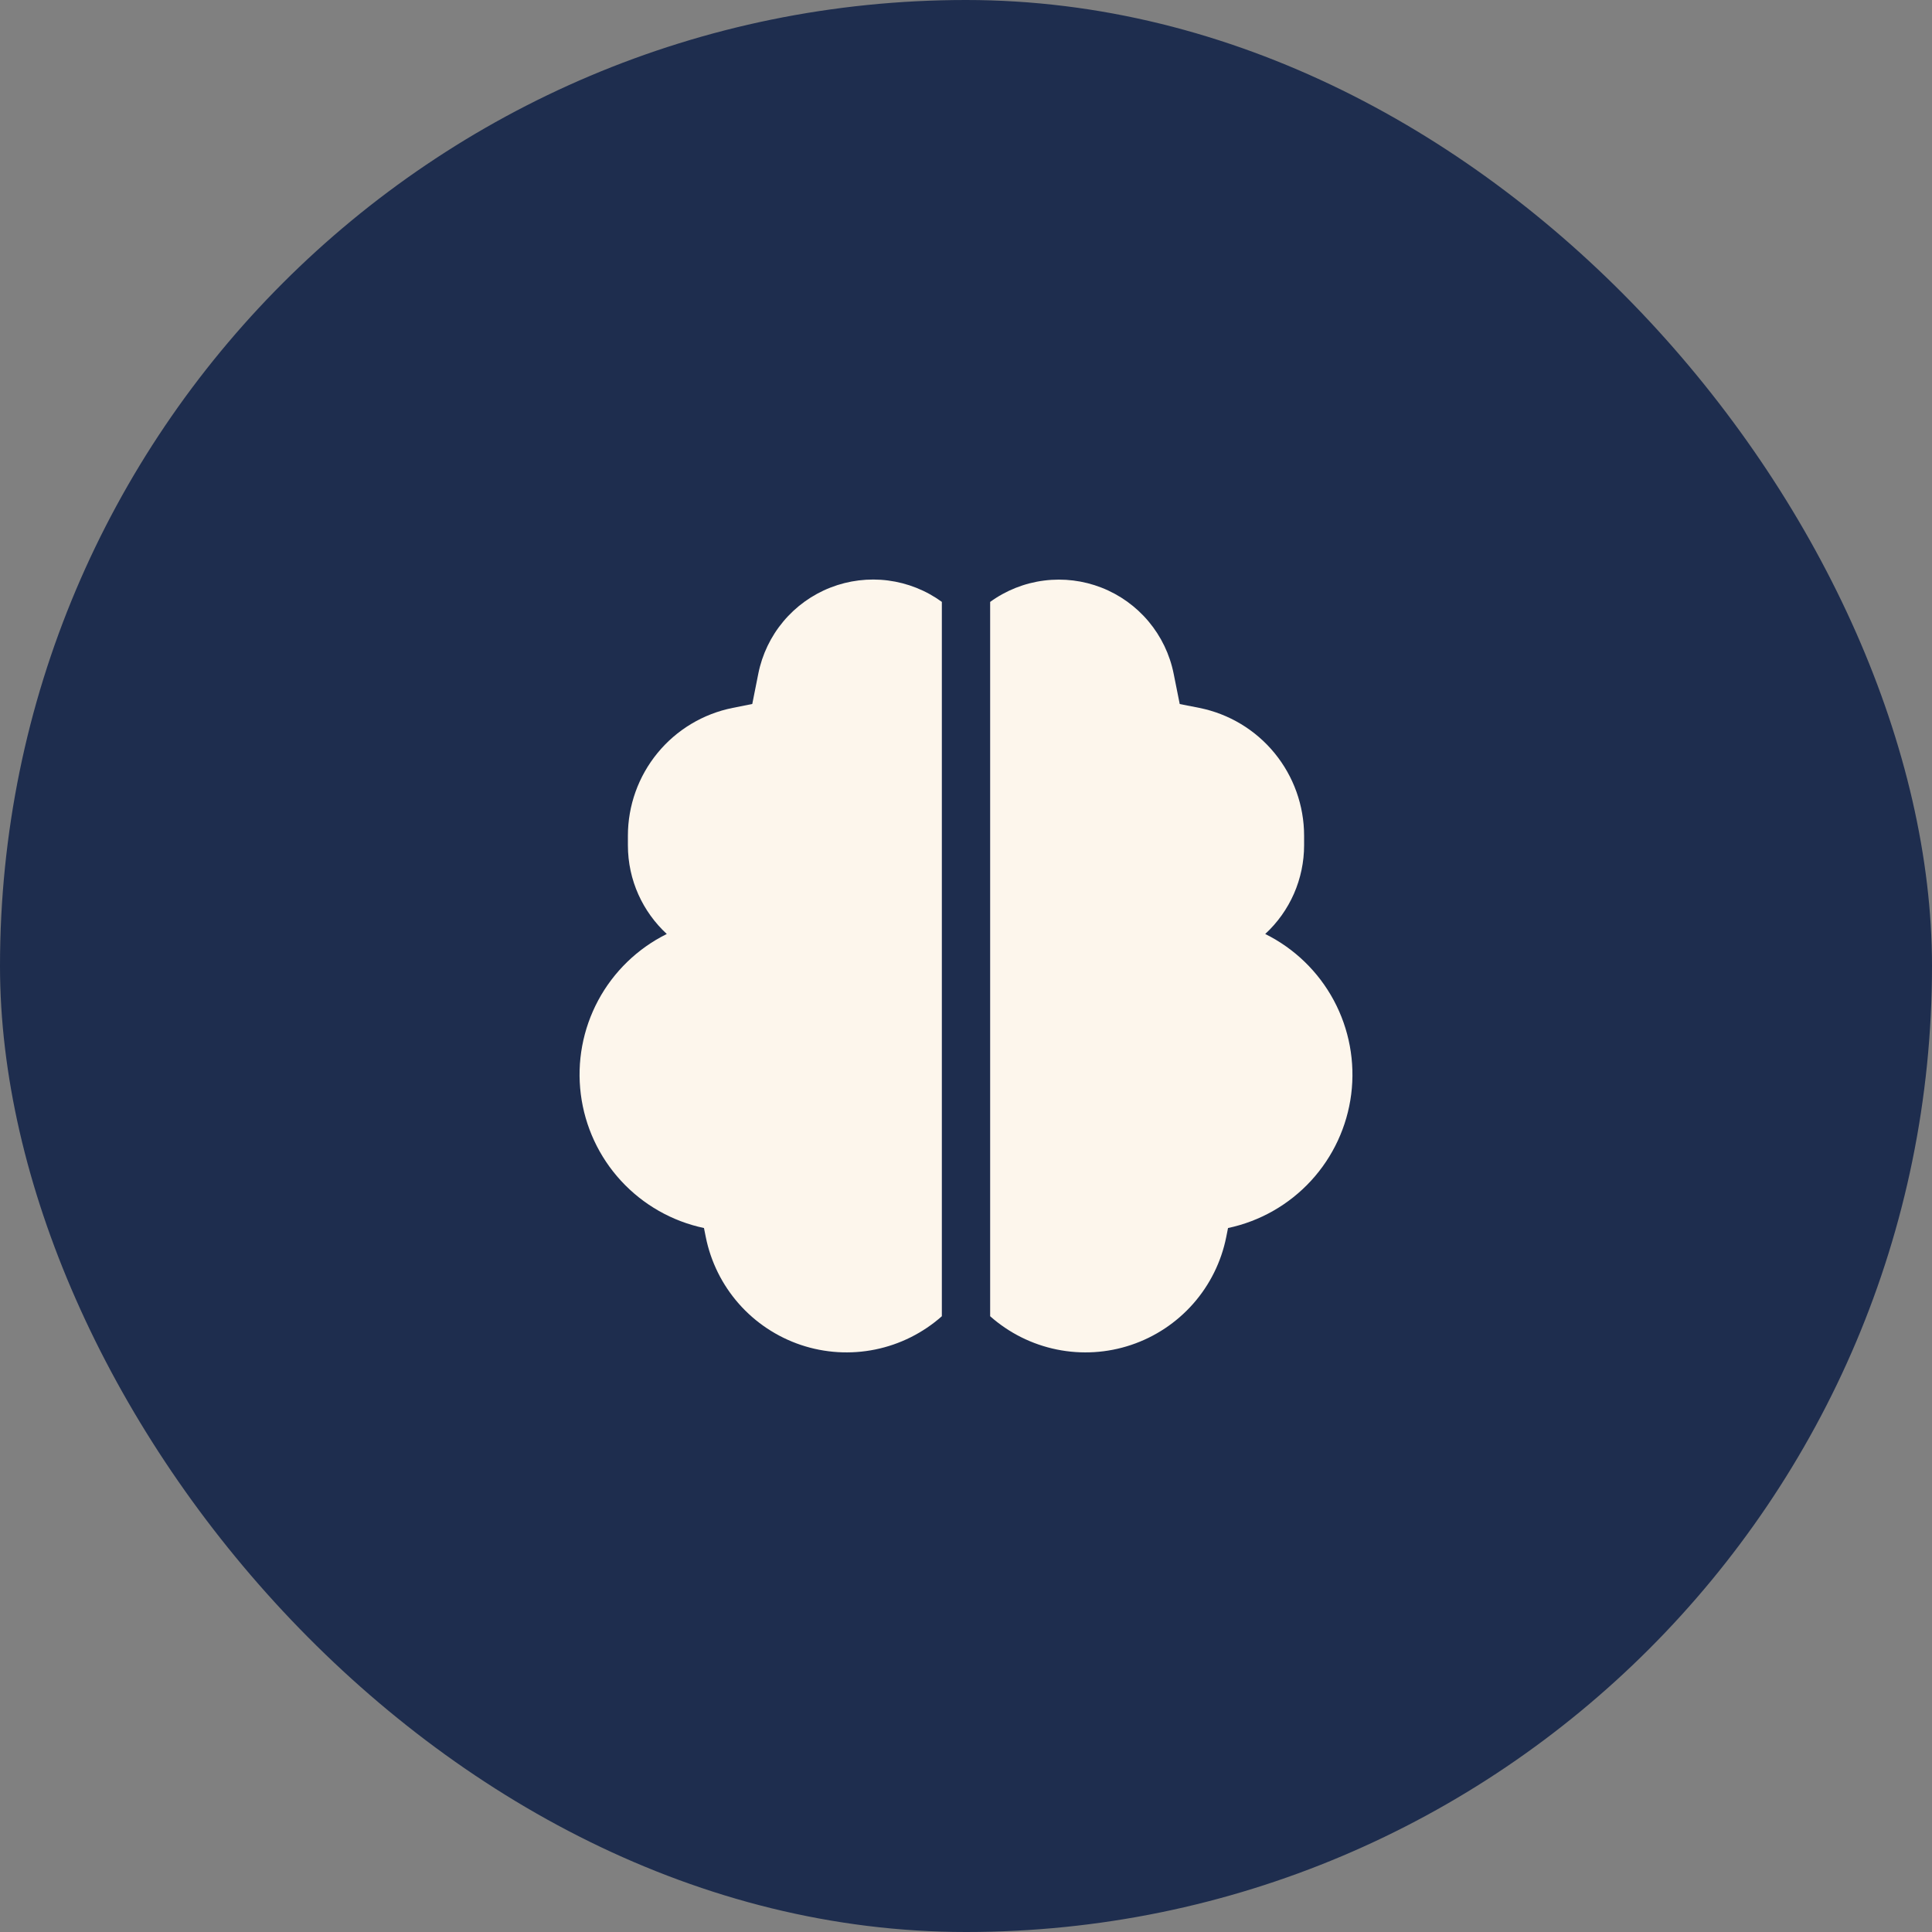
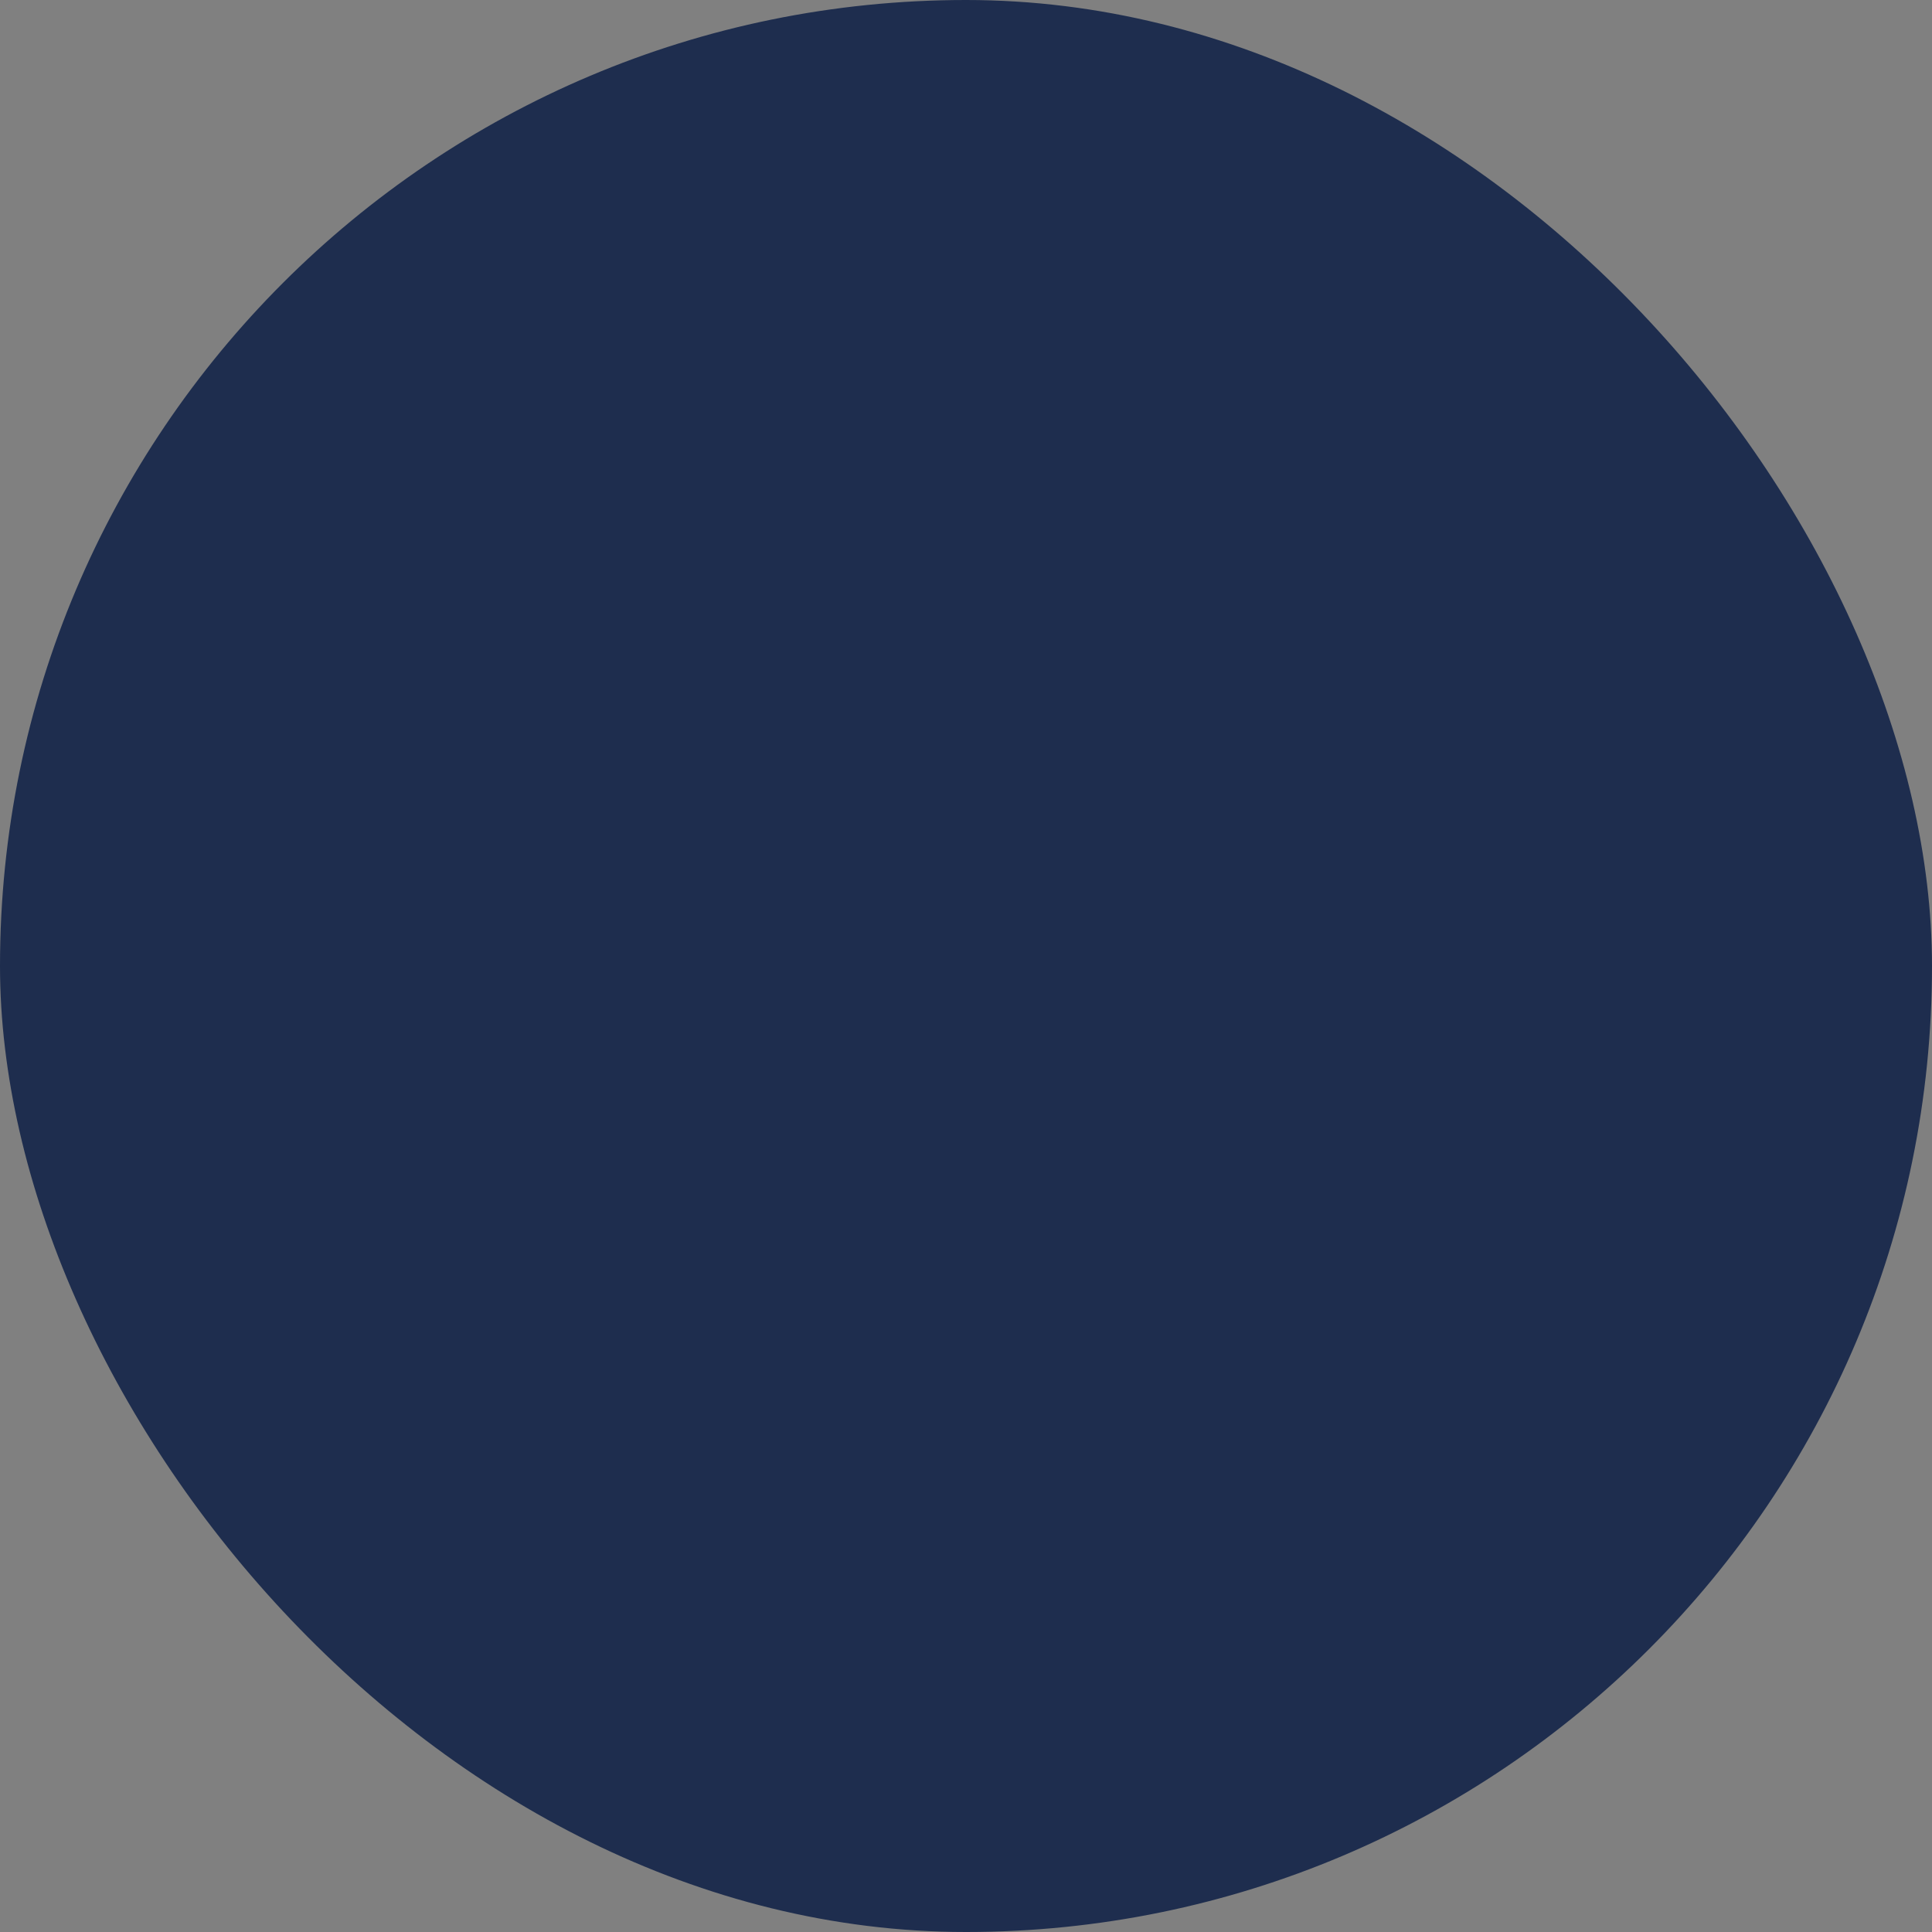
<svg xmlns="http://www.w3.org/2000/svg" width="96" height="96" viewBox="0 0 96 96" fill="none">
  <rect x="0" y="0" width="96" height="96" fill="#808080" stroke="none" />
  <rect width="96" height="96" rx="48" fill="#1E2D4E" />
-   <path d="M49.2 65.403C50.139 66.235 51.281 66.806 52.511 67.056C53.741 67.307 55.015 67.229 56.205 66.829C57.395 66.43 58.458 65.724 59.288 64.783C60.118 63.841 60.685 62.697 60.931 61.467L61.02 61.02C62.604 60.685 64.045 59.865 65.142 58.673C66.239 57.482 66.937 55.978 67.141 54.372C67.344 52.765 67.041 51.135 66.276 49.708C65.51 48.281 64.319 47.128 62.868 46.409C63.477 45.847 63.963 45.166 64.296 44.407C64.628 43.648 64.8 42.828 64.8 42V41.525C64.799 40.028 64.28 38.578 63.331 37.42C62.383 36.262 61.062 35.469 59.594 35.175L58.62 34.983L58.318 33.475C58.127 32.519 57.698 31.627 57.072 30.88C56.446 30.133 55.642 29.555 54.734 29.2C53.826 28.845 52.843 28.724 51.876 28.848C50.909 28.971 49.989 29.336 49.2 29.909V65.403ZM46.8 29.907C46.011 29.333 45.09 28.968 44.123 28.844C43.156 28.72 42.173 28.841 41.265 29.196C40.356 29.551 39.552 30.129 38.926 30.876C38.299 31.624 37.871 32.517 37.68 33.473L37.38 34.98L36.406 35.175C34.938 35.469 33.617 36.262 32.669 37.42C31.72 38.578 31.201 40.028 31.2 41.525V42C31.2 43.742 31.944 45.312 33.132 46.409C31.681 47.128 30.49 48.281 29.724 49.708C28.959 51.135 28.656 52.765 28.86 54.372C29.063 55.978 29.761 57.482 30.858 58.673C31.955 59.865 33.396 60.685 34.98 61.02L35.069 61.464C35.315 62.695 35.882 63.839 36.711 64.781C37.541 65.723 38.605 66.429 39.794 66.829C40.984 67.228 42.259 67.307 43.489 67.056C44.719 66.806 45.861 66.235 46.8 65.403V29.907Z" fill="#FDF6EC" />
</svg>